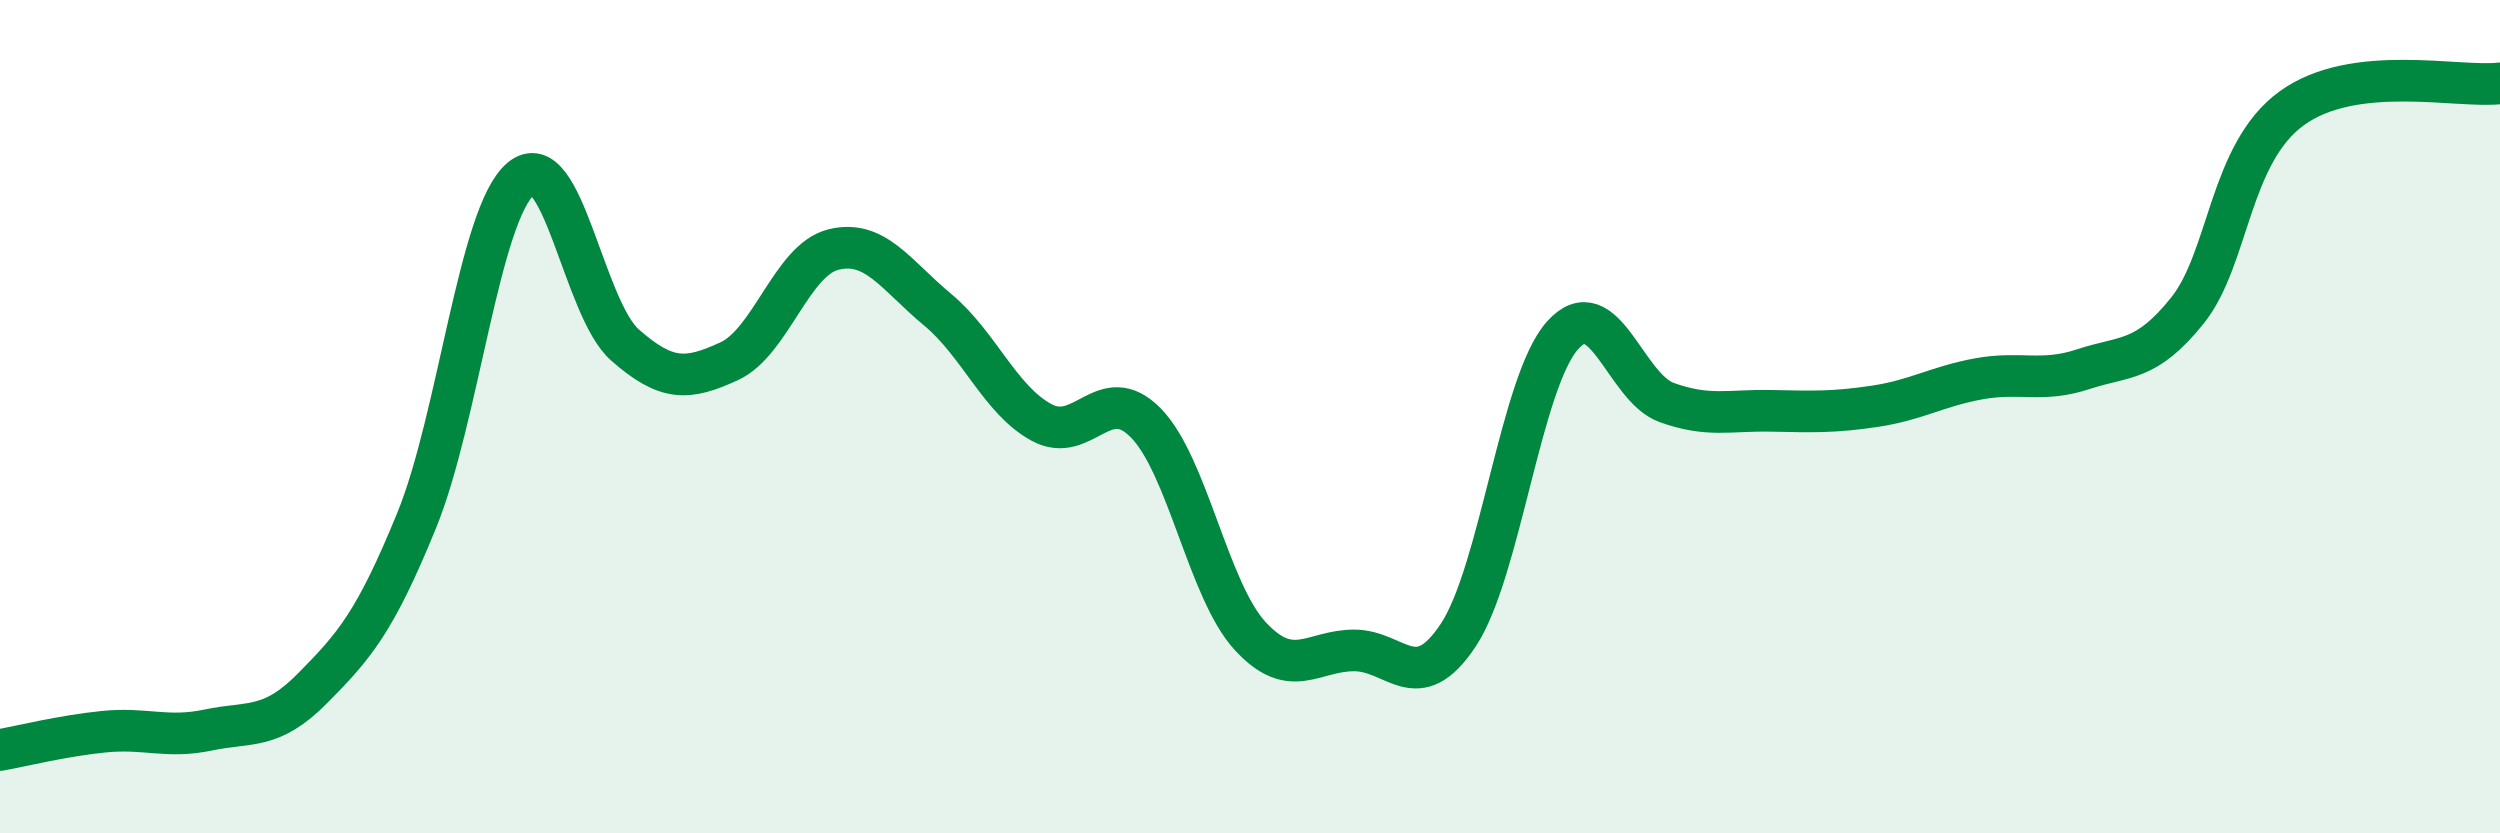
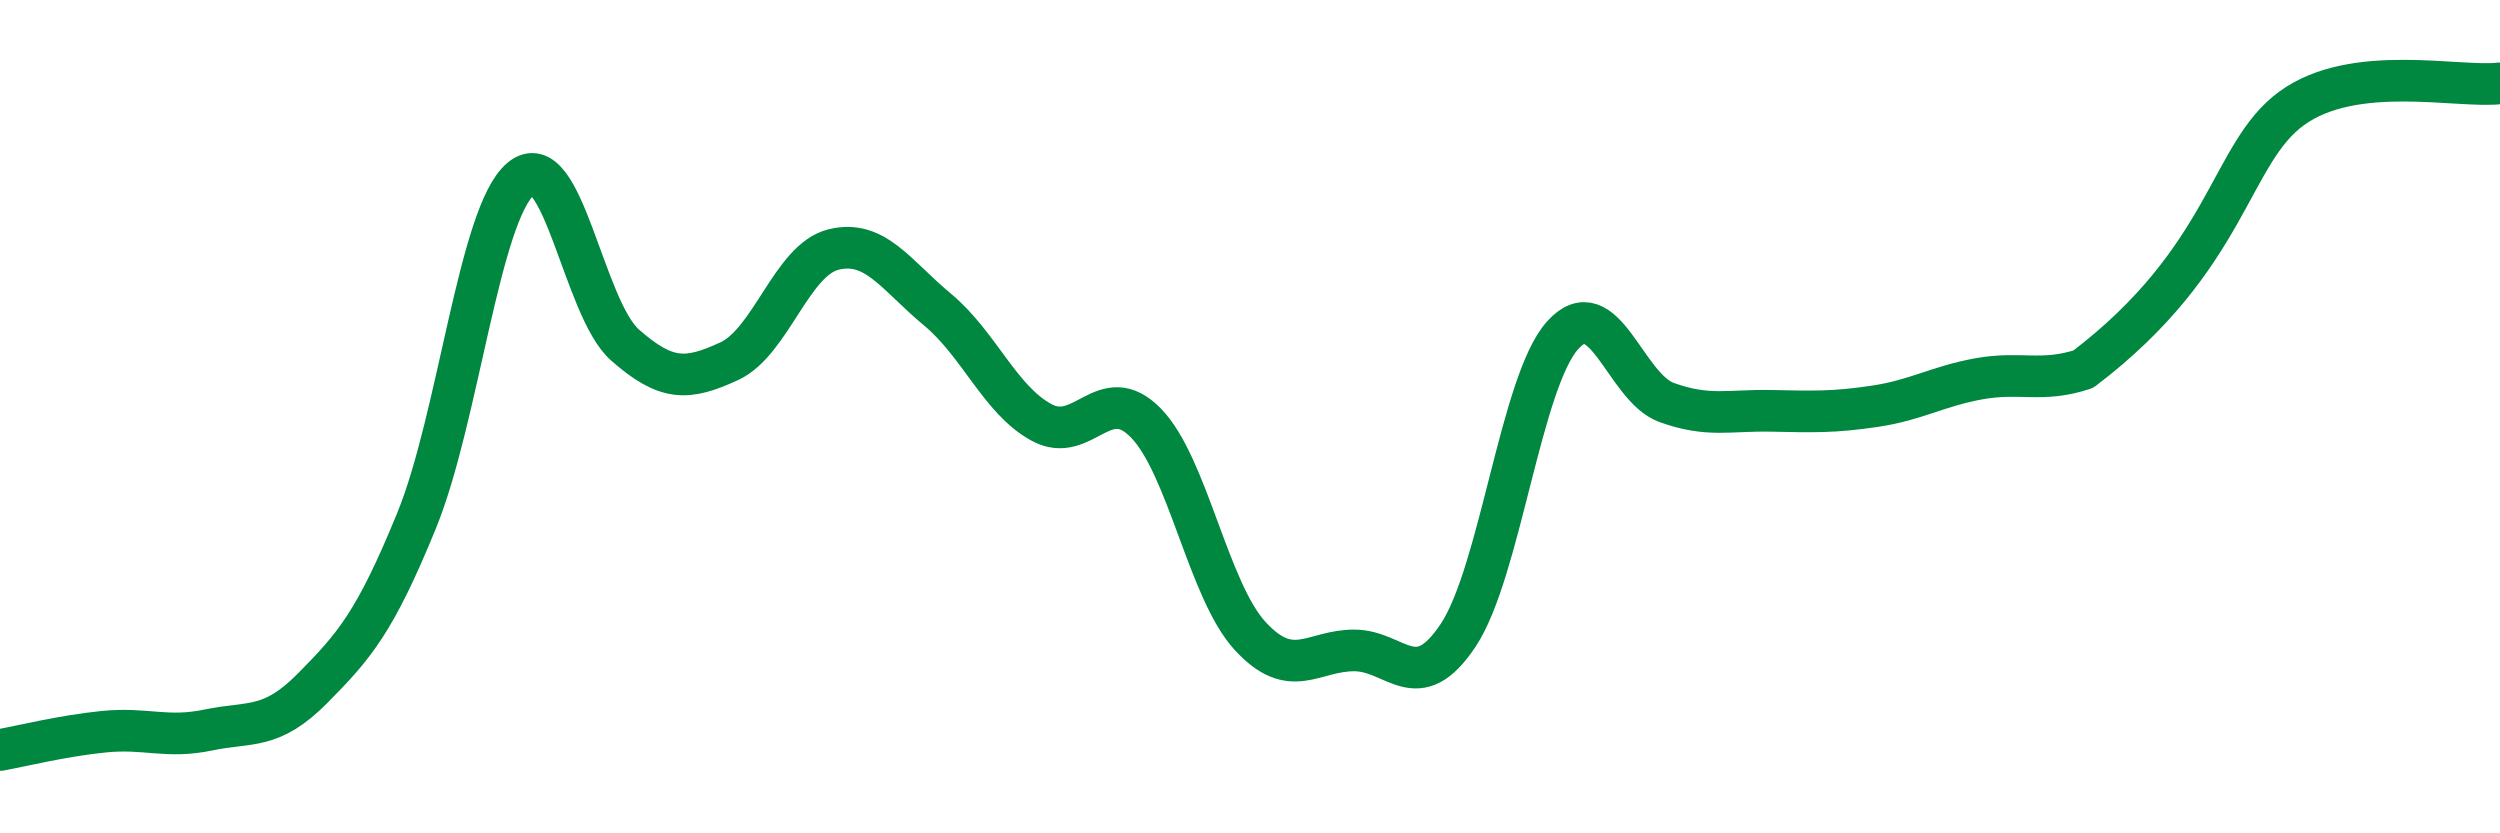
<svg xmlns="http://www.w3.org/2000/svg" width="60" height="20" viewBox="0 0 60 20">
-   <path d="M 0,18 C 0.5,17.91 1.5,17.66 2.5,17.56 C 3.5,17.46 4,17.73 5,17.52 C 6,17.31 6.5,17.53 7.5,16.52 C 8.5,15.51 9,14.94 10,12.49 C 11,10.04 11.5,5.13 12.5,4.29 C 13.5,3.45 14,7.4 15,8.28 C 16,9.16 16.5,9.13 17.5,8.67 C 18.5,8.21 19,6.24 20,5.99 C 21,5.74 21.5,6.6 22.5,7.43 C 23.5,8.26 24,9.6 25,10.14 C 26,10.68 26.5,9.13 27.5,10.15 C 28.5,11.17 29,14.17 30,15.26 C 31,16.35 31.5,15.61 32.5,15.61 C 33.5,15.61 34,16.75 35,15.24 C 36,13.73 36.5,9.17 37.5,8.05 C 38.5,6.93 39,9.3 40,9.66 C 41,10.02 41.5,9.84 42.5,9.86 C 43.5,9.88 44,9.9 45,9.75 C 46,9.6 46.5,9.27 47.5,9.09 C 48.5,8.91 49,9.19 50,8.86 C 51,8.53 51.5,8.7 52.5,7.45 C 53.5,6.2 53.5,3.69 55,2.6 C 56.5,1.51 59,2.12 60,2L60 20L0 20Z" fill="#008740" opacity="0.1" stroke-linecap="round" stroke-linejoin="round" />
-   <path d="M 0,18 C 0.5,17.91 1.5,17.66 2.5,17.56 C 3.5,17.46 4,17.73 5,17.52 C 6,17.31 6.5,17.53 7.5,16.52 C 8.5,15.51 9,14.94 10,12.49 C 11,10.04 11.5,5.13 12.5,4.29 C 13.5,3.45 14,7.4 15,8.28 C 16,9.16 16.5,9.13 17.5,8.67 C 18.5,8.21 19,6.24 20,5.99 C 21,5.74 21.5,6.6 22.5,7.43 C 23.5,8.26 24,9.6 25,10.14 C 26,10.68 26.5,9.13 27.5,10.15 C 28.5,11.17 29,14.17 30,15.26 C 31,16.35 31.5,15.61 32.5,15.61 C 33.5,15.61 34,16.75 35,15.24 C 36,13.73 36.5,9.17 37.5,8.05 C 38.5,6.93 39,9.3 40,9.66 C 41,10.02 41.5,9.84 42.5,9.86 C 43.5,9.88 44,9.9 45,9.75 C 46,9.6 46.5,9.27 47.5,9.09 C 48.5,8.91 49,9.19 50,8.86 C 51,8.53 51.5,8.7 52.5,7.45 C 53.5,6.2 53.5,3.69 55,2.6 C 56.5,1.51 59,2.12 60,2" stroke="#008740" stroke-width="1" fill="none" stroke-linecap="round" stroke-linejoin="round" />
+   <path d="M 0,18 C 0.5,17.91 1.5,17.66 2.5,17.56 C 3.5,17.46 4,17.73 5,17.52 C 6,17.31 6.5,17.53 7.5,16.52 C 8.5,15.51 9,14.94 10,12.49 C 11,10.04 11.5,5.13 12.5,4.29 C 13.5,3.45 14,7.4 15,8.28 C 16,9.16 16.5,9.13 17.5,8.67 C 18.5,8.21 19,6.24 20,5.99 C 21,5.74 21.5,6.6 22.5,7.43 C 23.5,8.26 24,9.6 25,10.14 C 26,10.68 26.5,9.13 27.5,10.15 C 28.5,11.17 29,14.17 30,15.26 C 31,16.35 31.5,15.61 32.5,15.61 C 33.5,15.61 34,16.75 35,15.24 C 36,13.73 36.5,9.17 37.5,8.05 C 38.5,6.93 39,9.3 40,9.66 C 41,10.02 41.5,9.84 42.5,9.86 C 43.5,9.88 44,9.9 45,9.75 C 46,9.6 46.5,9.27 47.5,9.09 C 48.5,8.91 49,9.19 50,8.86 C 53.5,6.2 53.5,3.69 55,2.6 C 56.5,1.51 59,2.12 60,2" stroke="#008740" stroke-width="1" fill="none" stroke-linecap="round" stroke-linejoin="round" />
</svg>